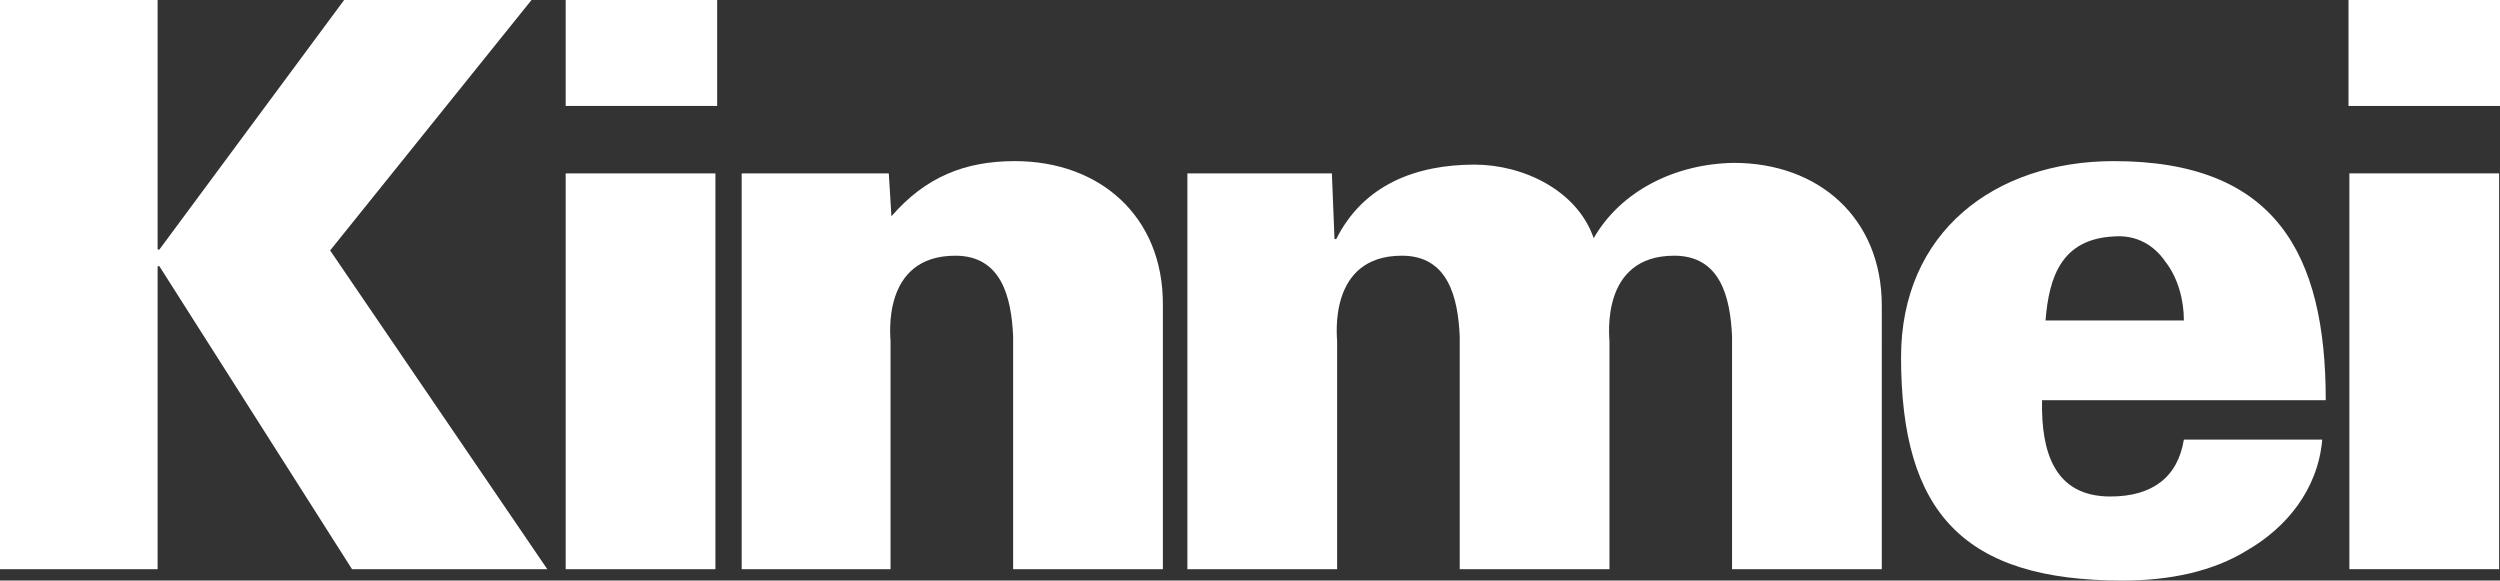
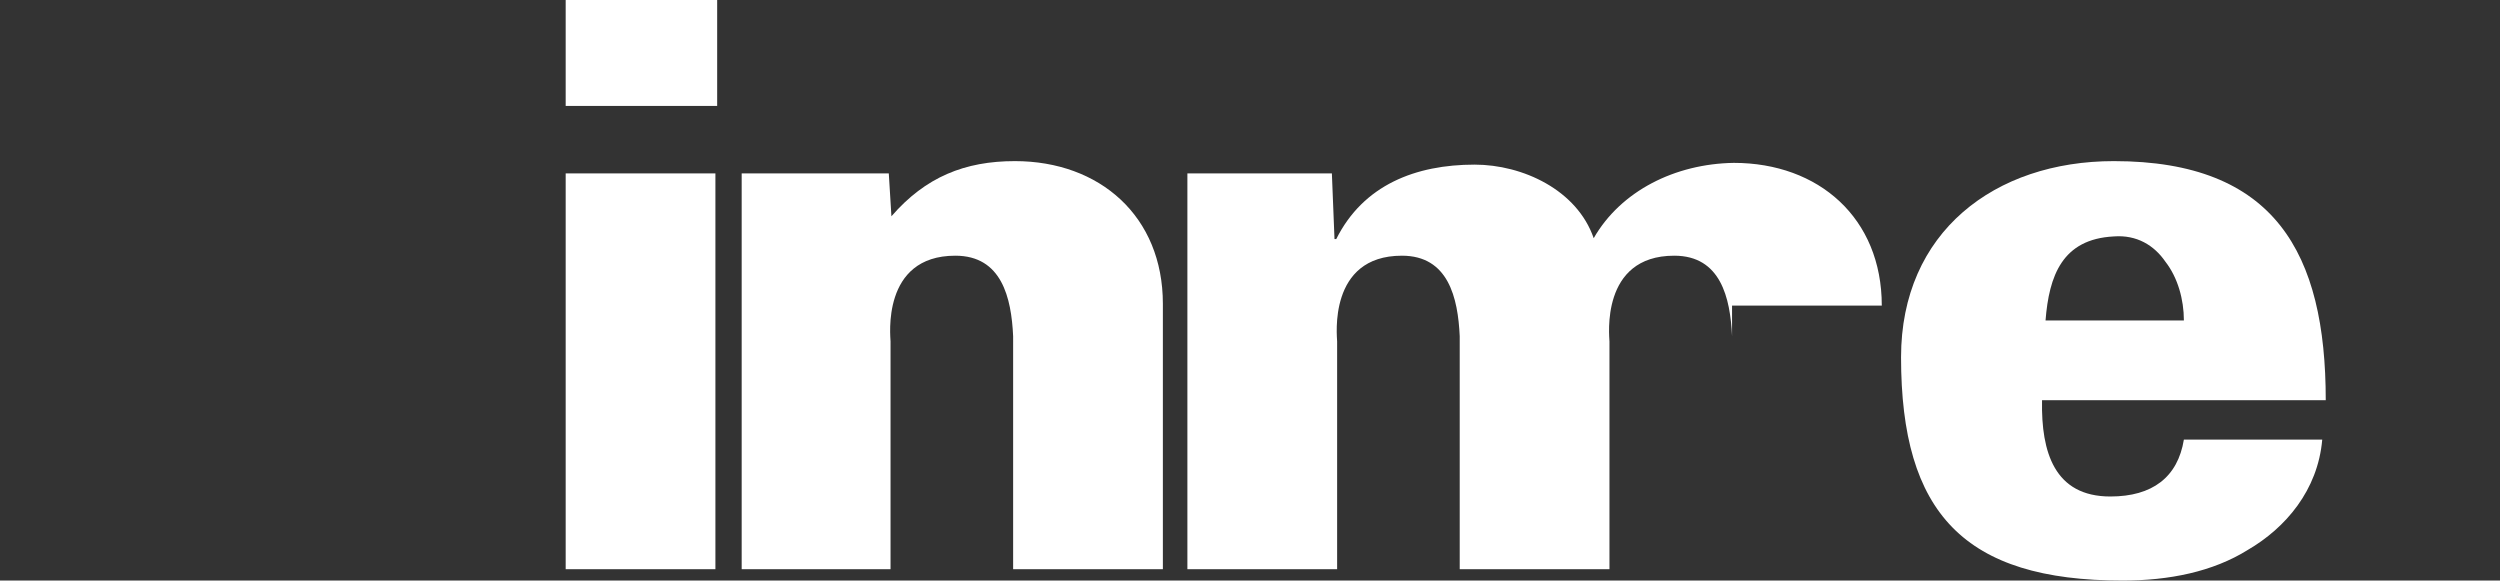
<svg xmlns="http://www.w3.org/2000/svg" version="1.1" id="レイヤー_1" x="0px" y="0px" viewBox="0 0 285.5 66.3" style="enable-background:new 0 0 285.5 66.3;" xml:space="preserve">
  <rect x="0" y="0" width="285.5" height="66.3" fill="#333333" stroke="none" />
  <style type="text/css">
	.st0{fill:#ffffff;}
</style>
-   <polygon class="st0" points="39.3,0 60.7,0 37.7,28.6 62.5,65 40.2,65 18.2,30.4 18,30.4 18,65 0,65 0,0 18,0 18,28.5 18.2,28.5 " />
  <path class="st0" d="M64.6,65V19.8h17.1V65H64.6z M64.6,12.1V0h17.3v12.1H64.6z" />
  <path class="st0" d="M101.5,19.8l0.3,4.9c3.9-4.5,8.4-6.3,14.1-6.3c9.7,0,16.9,6.3,16.9,16.3V65h-17.1V38.4c-0.2-4.4-1.3-9.2-6.6-9.2  c-8.5,0-7.4,9.3-7.4,9.8V65H84.7V19.8H101.5z" />
-   <path class="st0" d="M152.1,19.8l0.3,7.5h0.2c3.1-6.2,9.1-8.5,15.8-8.5c5.5,0,11.7,2.9,13.6,8.4c3.1-5.4,9.3-8.5,16-8.6  c9.7,0,16.9,6.3,16.9,16.3V65h-17.1V38.4c-0.2-4.4-1.3-9.2-6.6-9.2c-8.5,0-7.4,9.3-7.4,9.8V65h-17.1V38.4c-0.2-4.4-1.3-9.2-6.6-9.2  c-8.5,0-7.4,9.3-7.4,9.8V65h-17.1V19.8H152.1z" />
+   <path class="st0" d="M152.1,19.8l0.3,7.5h0.2c3.1-6.2,9.1-8.5,15.8-8.5c5.5,0,11.7,2.9,13.6,8.4c3.1-5.4,9.3-8.5,16-8.6  c9.7,0,16.9,6.3,16.9,16.3h-17.1V38.4c-0.2-4.4-1.3-9.2-6.6-9.2c-8.5,0-7.4,9.3-7.4,9.8V65h-17.1V38.4c-0.2-4.4-1.3-9.2-6.6-9.2  c-8.5,0-7.4,9.3-7.4,9.8V65h-17.1V19.8H152.1z" />
  <path class="st0" d="M233.2,45.8c-0.1,5.8,1.4,10.9,7.8,10.9c4.8,0,7.7-2.2,8.4-6.5h15.8c-0.5,5.8-4.2,10.1-8.5,12.6c-4,2.5-9,3.5-14.3,3.5  c-18.1,0-25.3-7.7-25.3-25.5c0-14.3,10.7-22.4,24.3-22.4c18.4,0,24.2,10.5,24.2,27.3H233.2z M249.4,36.6c0-2.4-0.7-4.9-2.1-6.7  c-1.3-1.9-3.3-3.1-5.9-2.9c-5.9,0.3-7.4,4.5-7.8,9.6H249.4z" />
-   <path class="st0" d="M268.3,65V19.8h17.1V65H268.3z M268.2,12.1V0h17.3v12.1H268.2z" />
</svg>